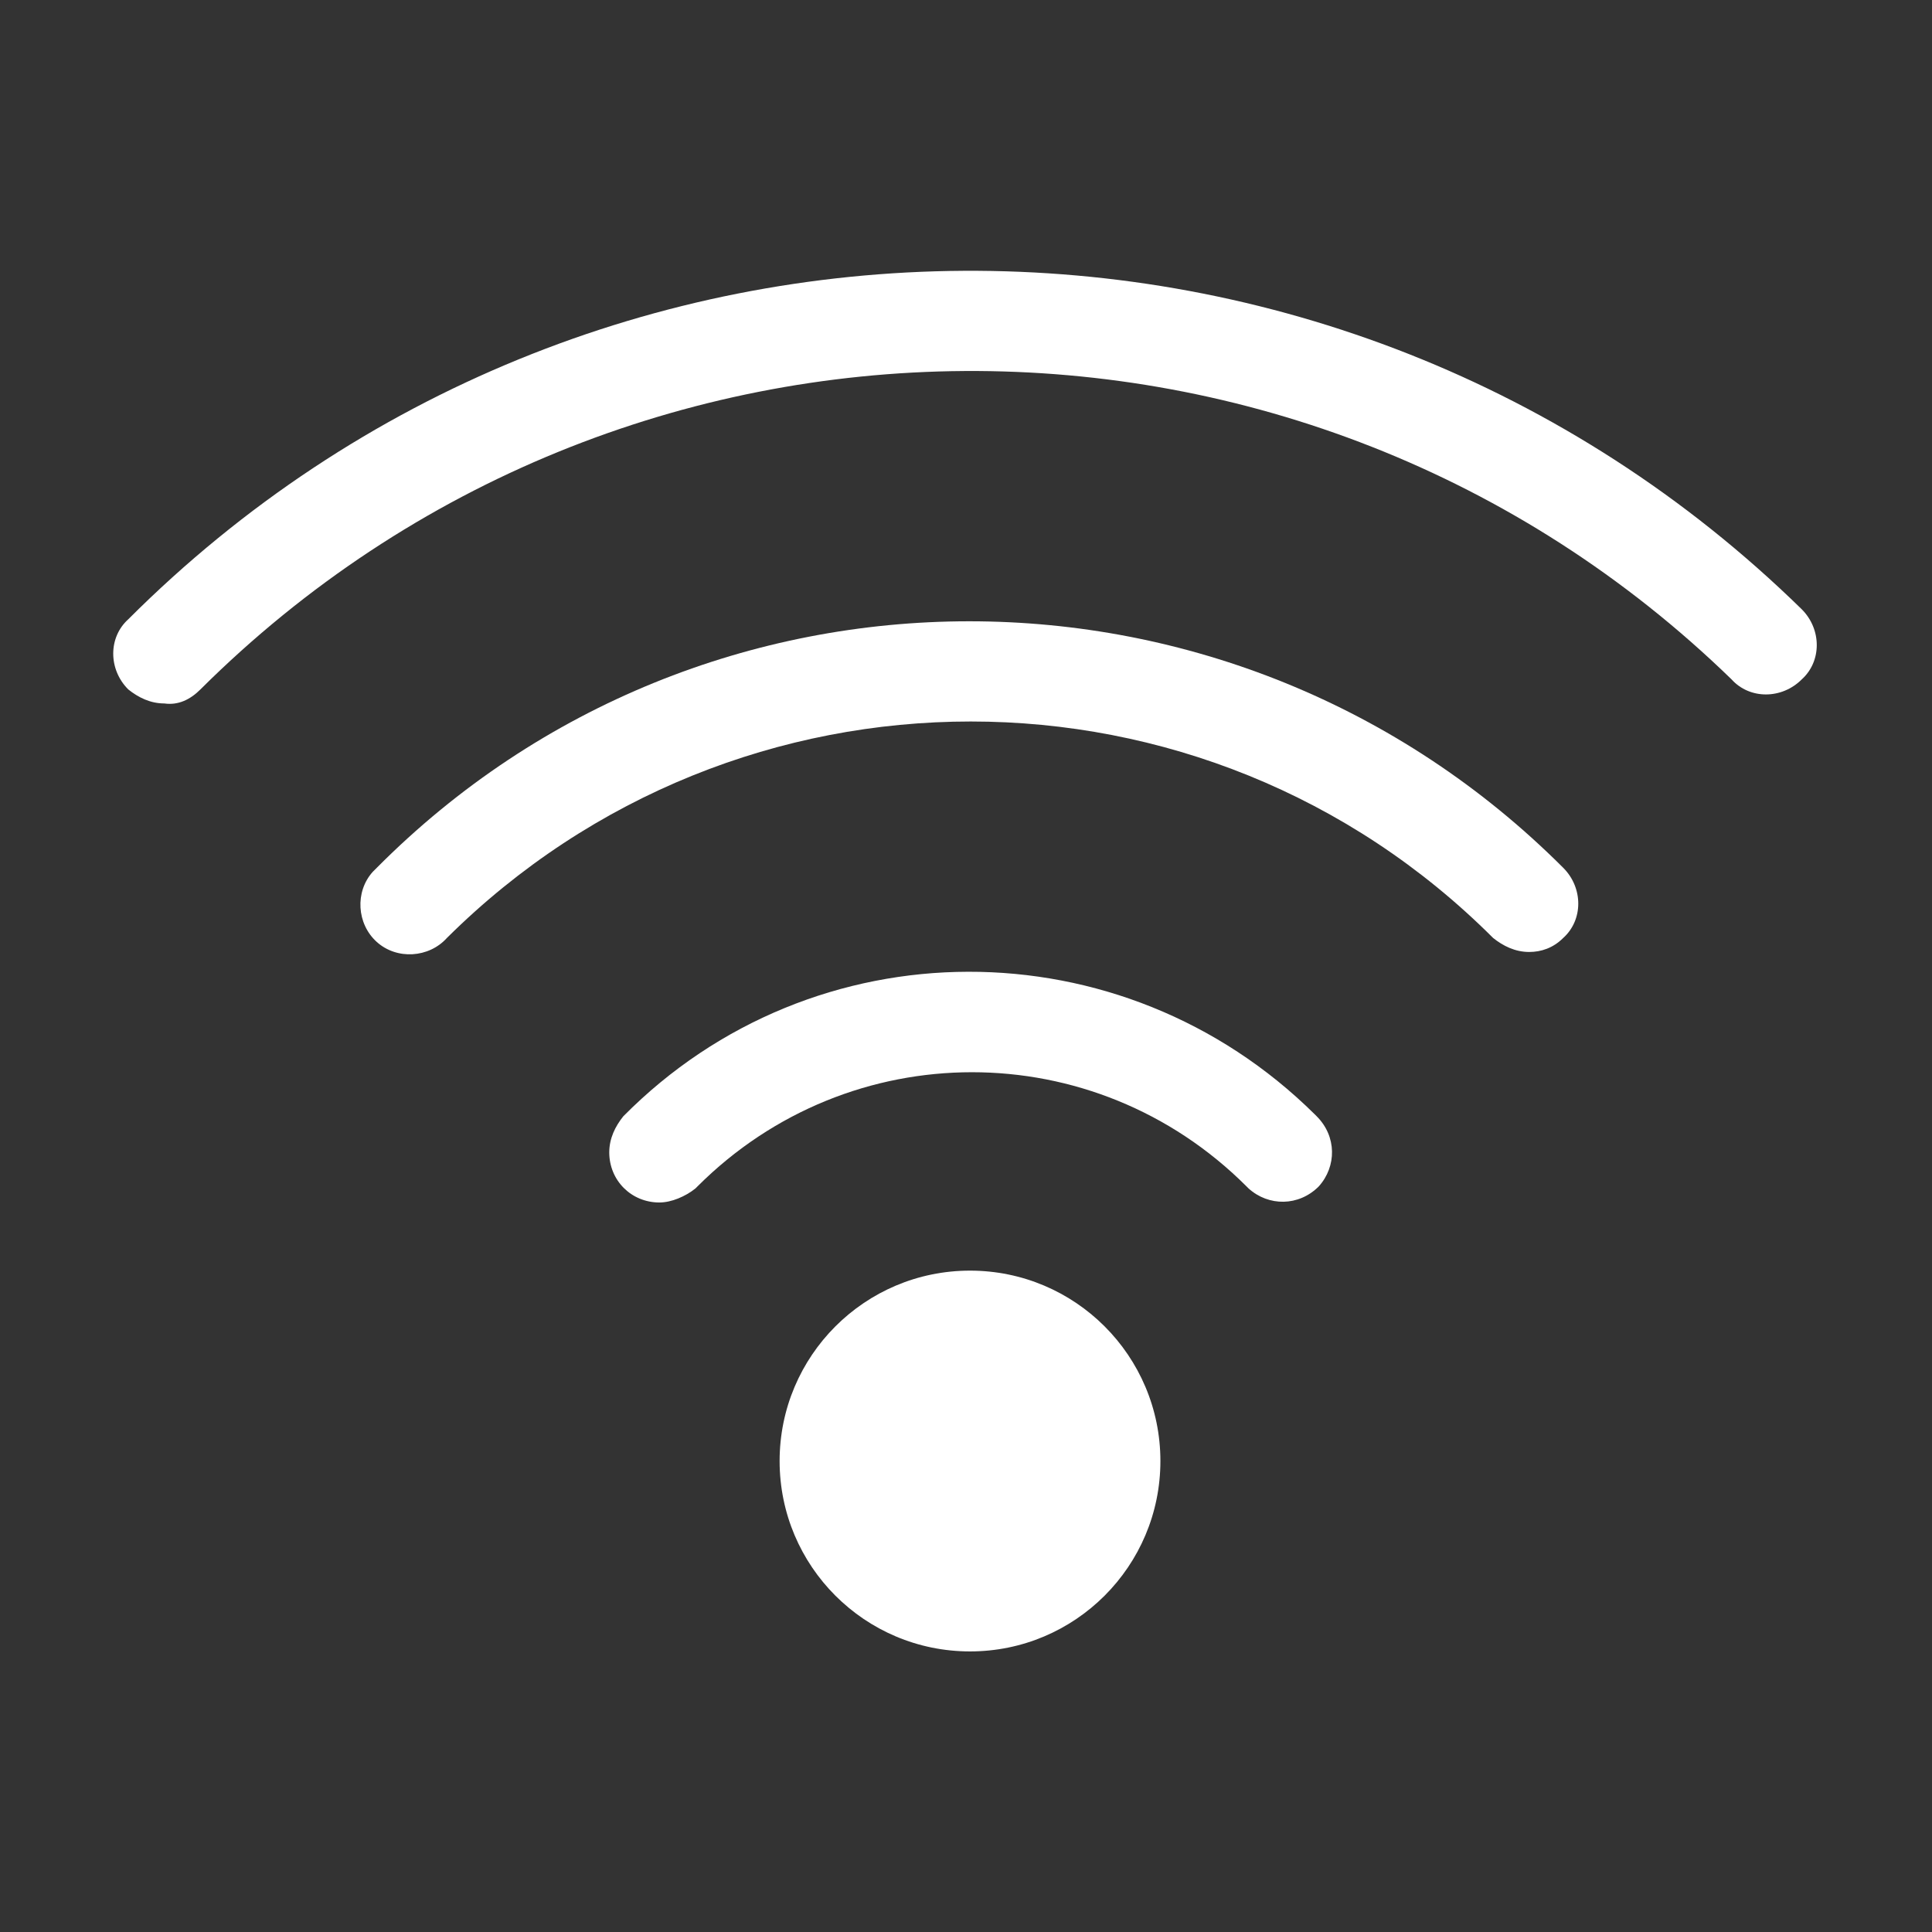
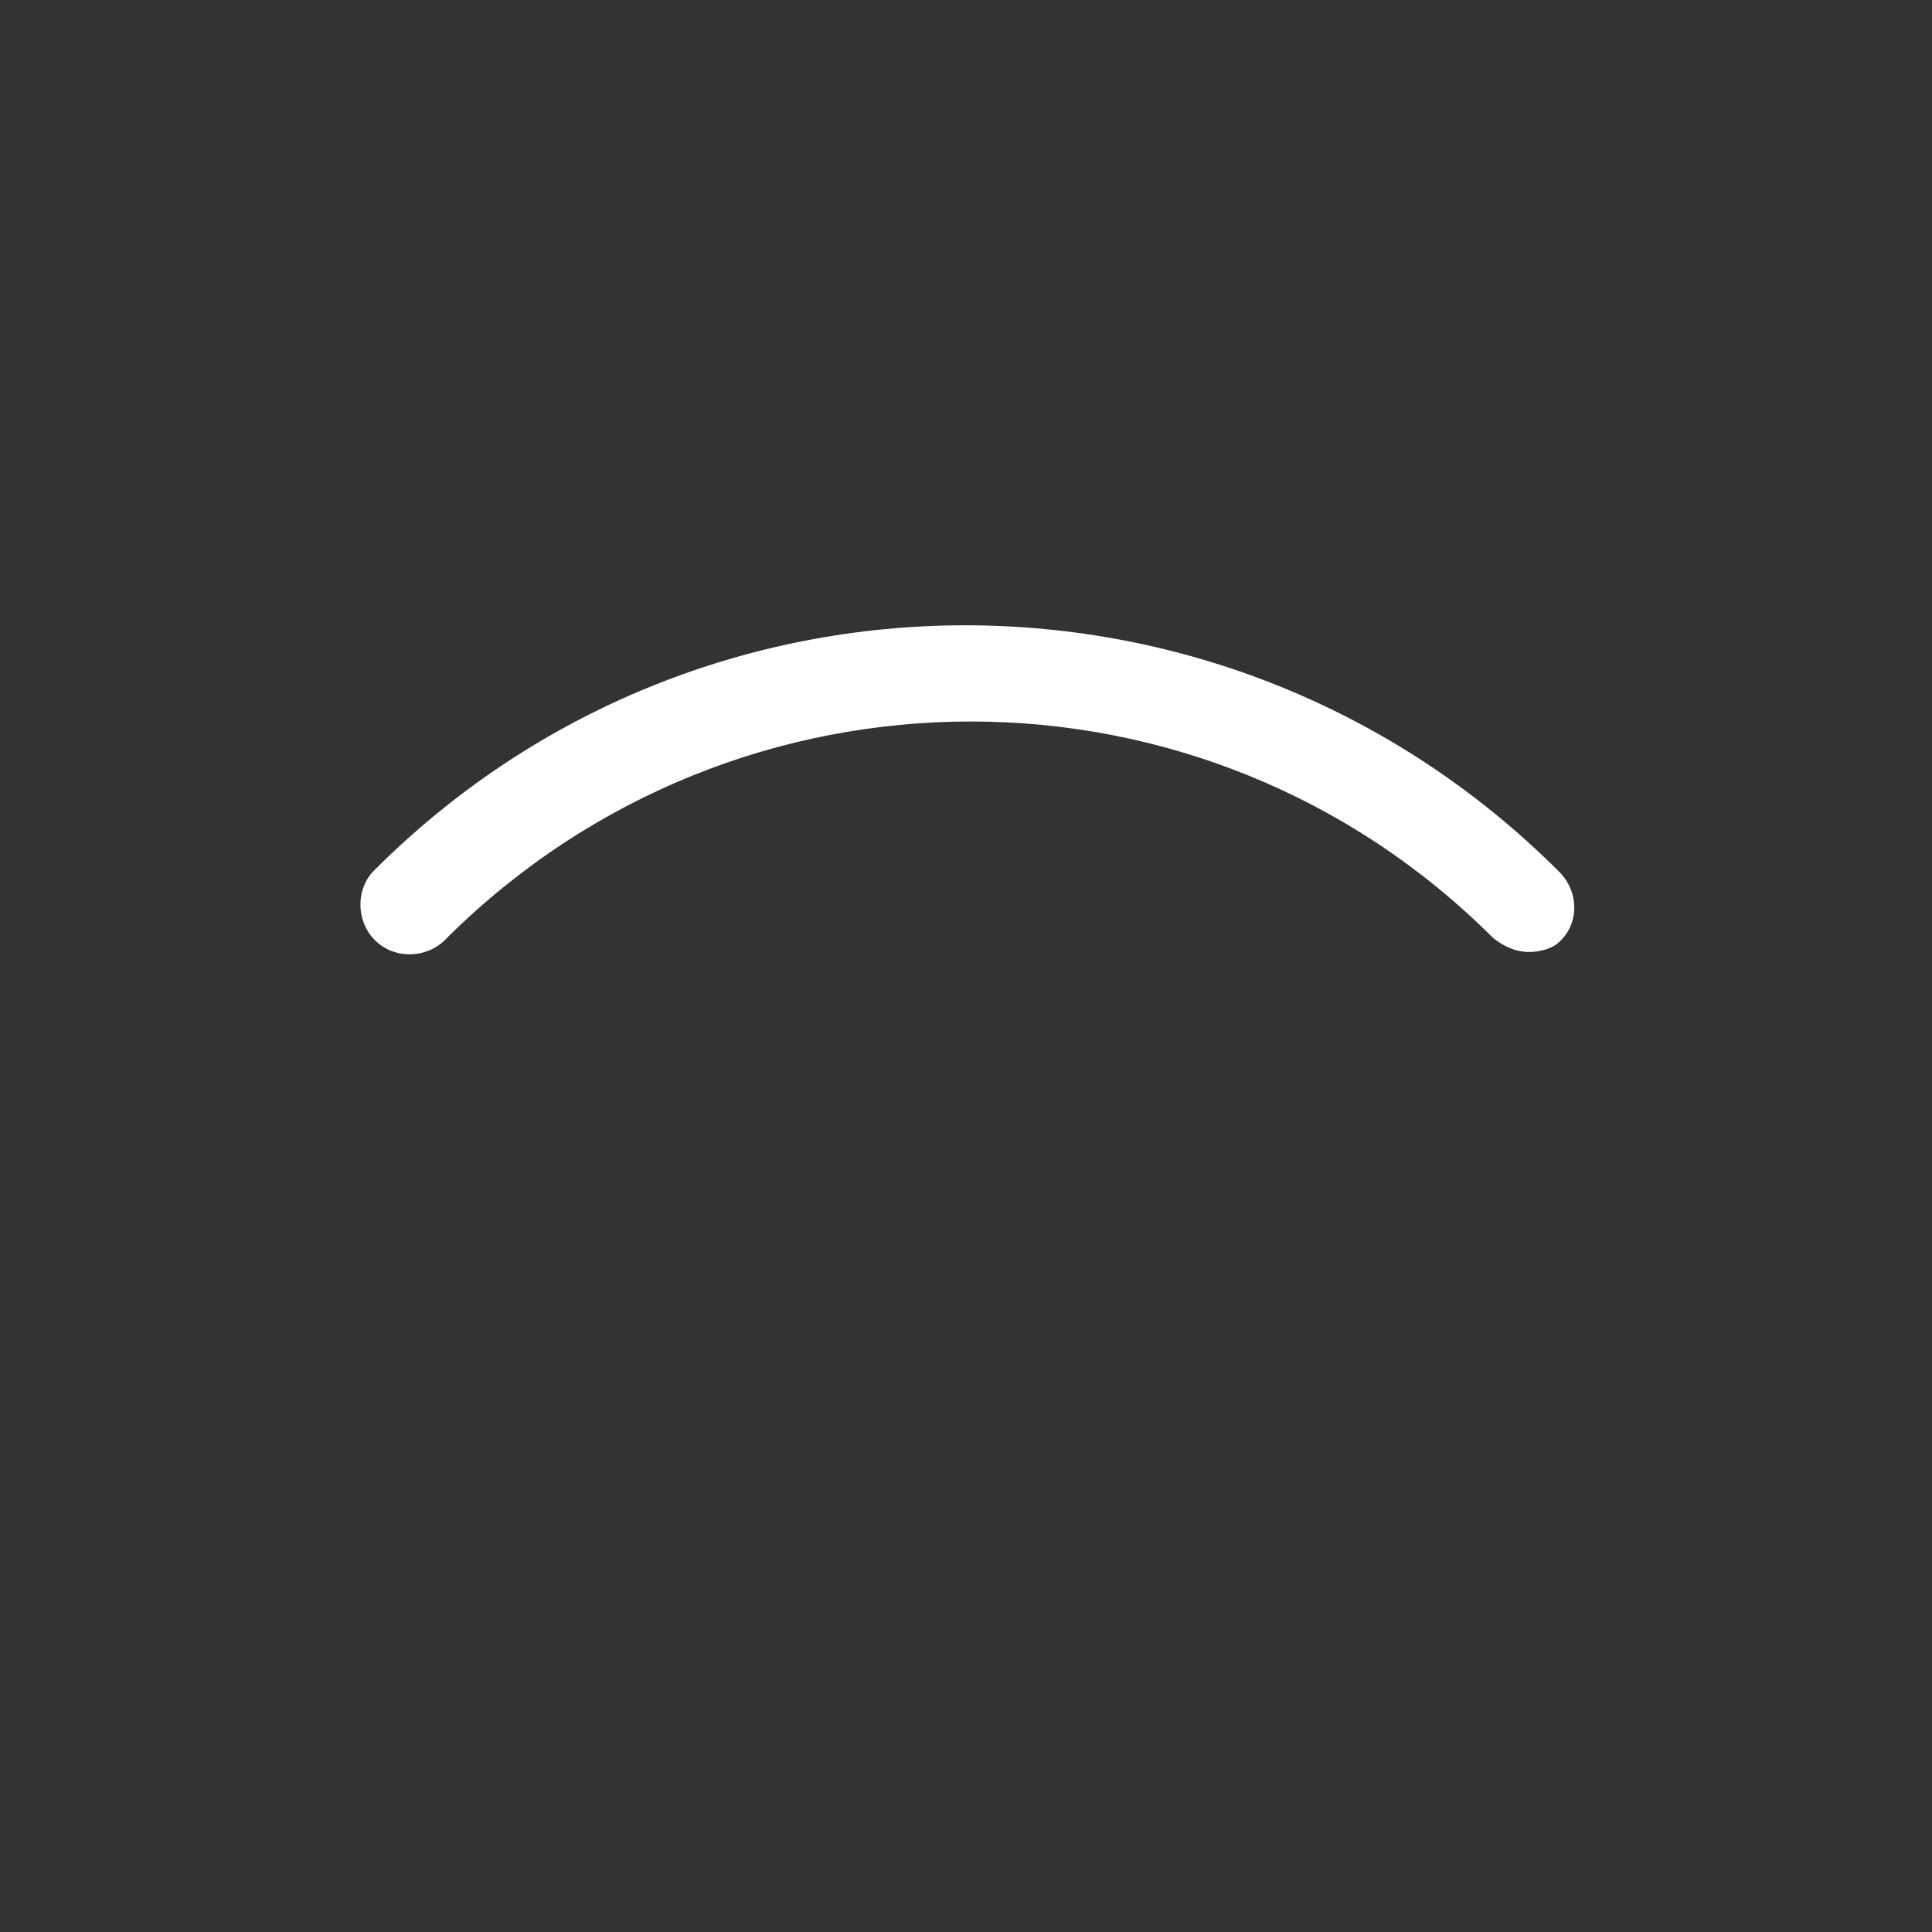
<svg xmlns="http://www.w3.org/2000/svg" version="1.1" id="Layer_1" x="0px" y="0px" viewBox="0 0 96.4 96.4" style="enable-background:new 0 0 96.4 96.4;" xml:space="preserve">
  <rect x="0" y="0" width="96.4" height="96.4" fill="#333333" stroke="none" />
  <style type="text/css">
	.st0{fill:#FFFFFF;}
</style>
  <title>wifi</title>
-   <path class="st0" d="M8.2,35.1c-0.7,0-1.3-0.3-1.8-0.7c-1-1-1-2.6,0-3.5c23-23,60.3-23.2,83.5-0.5c1,1,1,2.6,0,3.5c-1,1-2.6,1-3.5,0  C65.1,13.2,31.1,13.4,10,34.4C9.5,34.9,8.9,35.2,8.2,35.1z" />
-   <path class="st0" d="M76.3,47.5c-0.7,0-1.3-0.3-1.8-0.7c-14.4-14.4-37.7-14.4-52.2,0c-0.9,1-2.5,1.1-3.5,0.2c-1-0.9-1.1-2.5-0.2-3.5  c0.1-0.1,0.1-0.1,0.2-0.2c16.3-16.4,42.8-16.4,59.2,0c0,0,0,0,0,0c1,1,1,2.6,0,3.5C77.5,47.3,76.9,47.5,76.3,47.5z" />
-   <path class="st0" d="M32.9,60c-1.4,0-2.5-1.1-2.5-2.5c0-0.7,0.3-1.3,0.7-1.8c9.5-9.6,24.9-9.6,34.5-0.1c0,0,0.1,0.1,0.1,0.1  c1,1,1,2.5,0.1,3.5c-1,1-2.5,1-3.5,0.1c0,0,0,0-0.1-0.1c-7.6-7.6-19.8-7.6-27.4,0c0,0,0,0-0.1,0.1C34.2,59.7,33.5,60,32.9,60z" />
-   <circle class="st0" cx="48.4" cy="72.9" r="9.5" />
+   <path class="st0" d="M76.3,47.5c-0.7,0-1.3-0.3-1.8-0.7c-14.4-14.4-37.7-14.4-52.2,0c-0.9,1-2.5,1.1-3.5,0.2c-1-0.9-1.1-2.5-0.2-3.5  c16.3-16.4,42.8-16.4,59.2,0c0,0,0,0,0,0c1,1,1,2.6,0,3.5C77.5,47.3,76.9,47.5,76.3,47.5z" />
</svg>